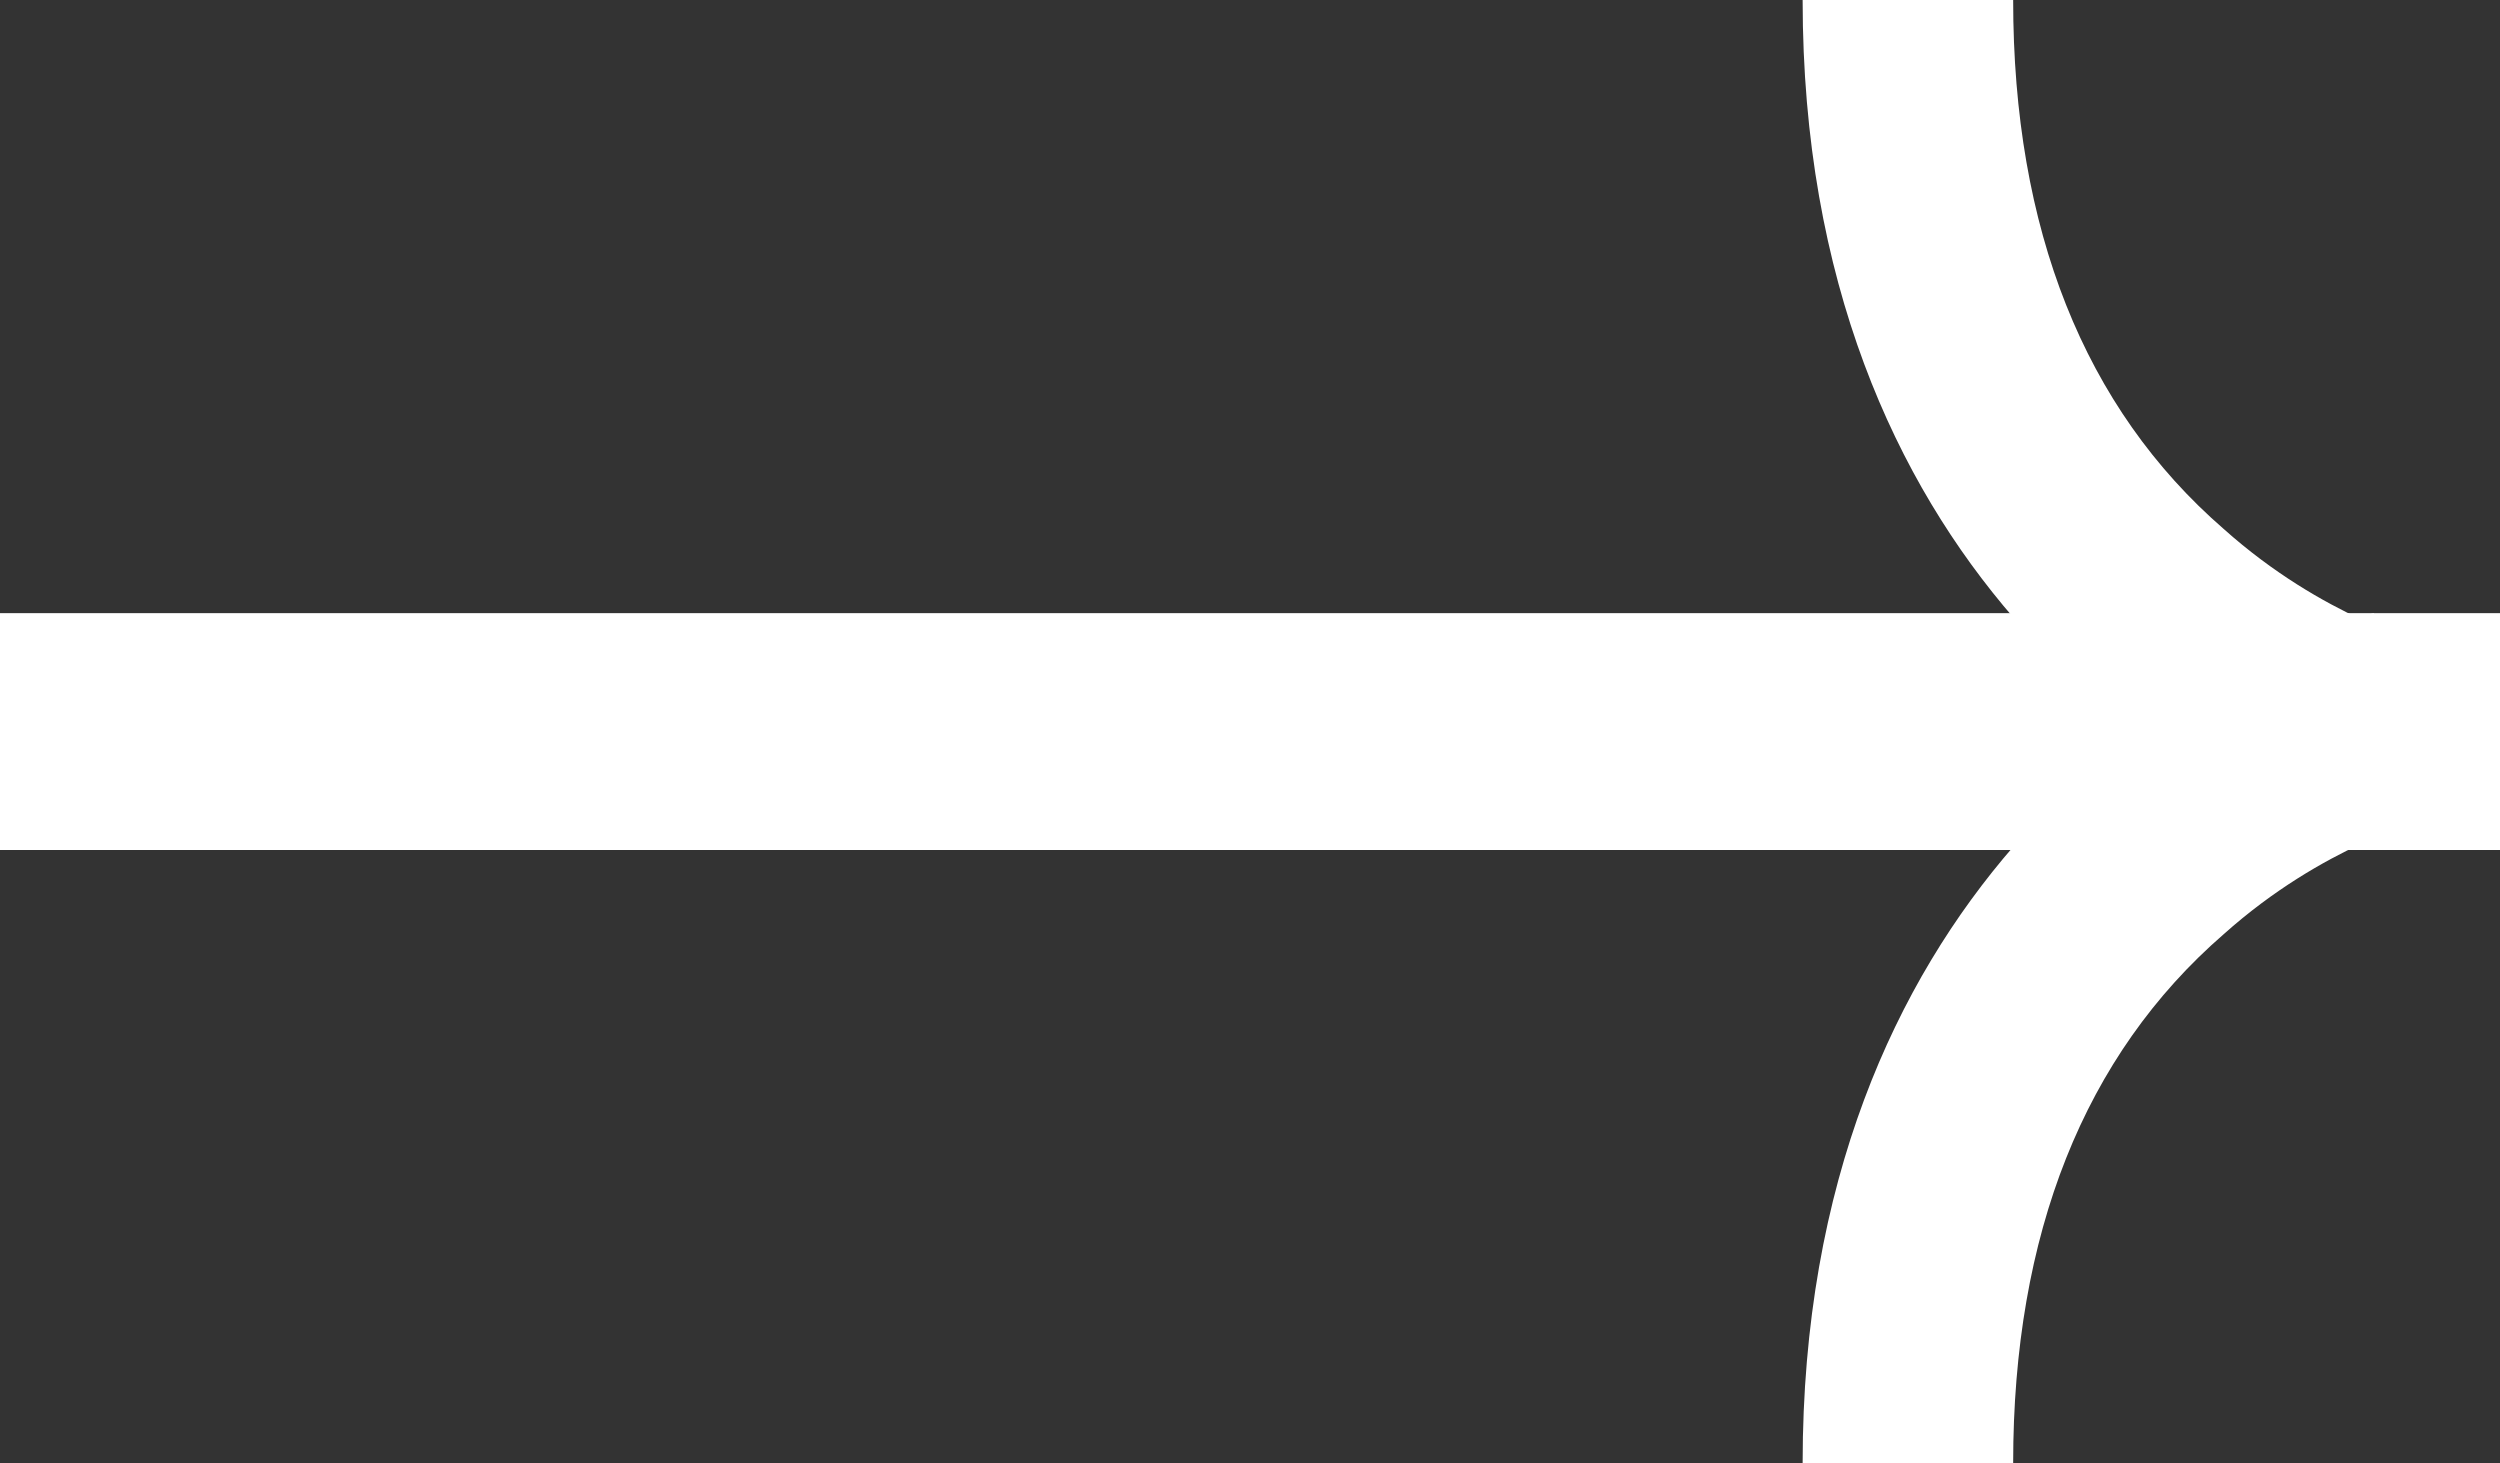
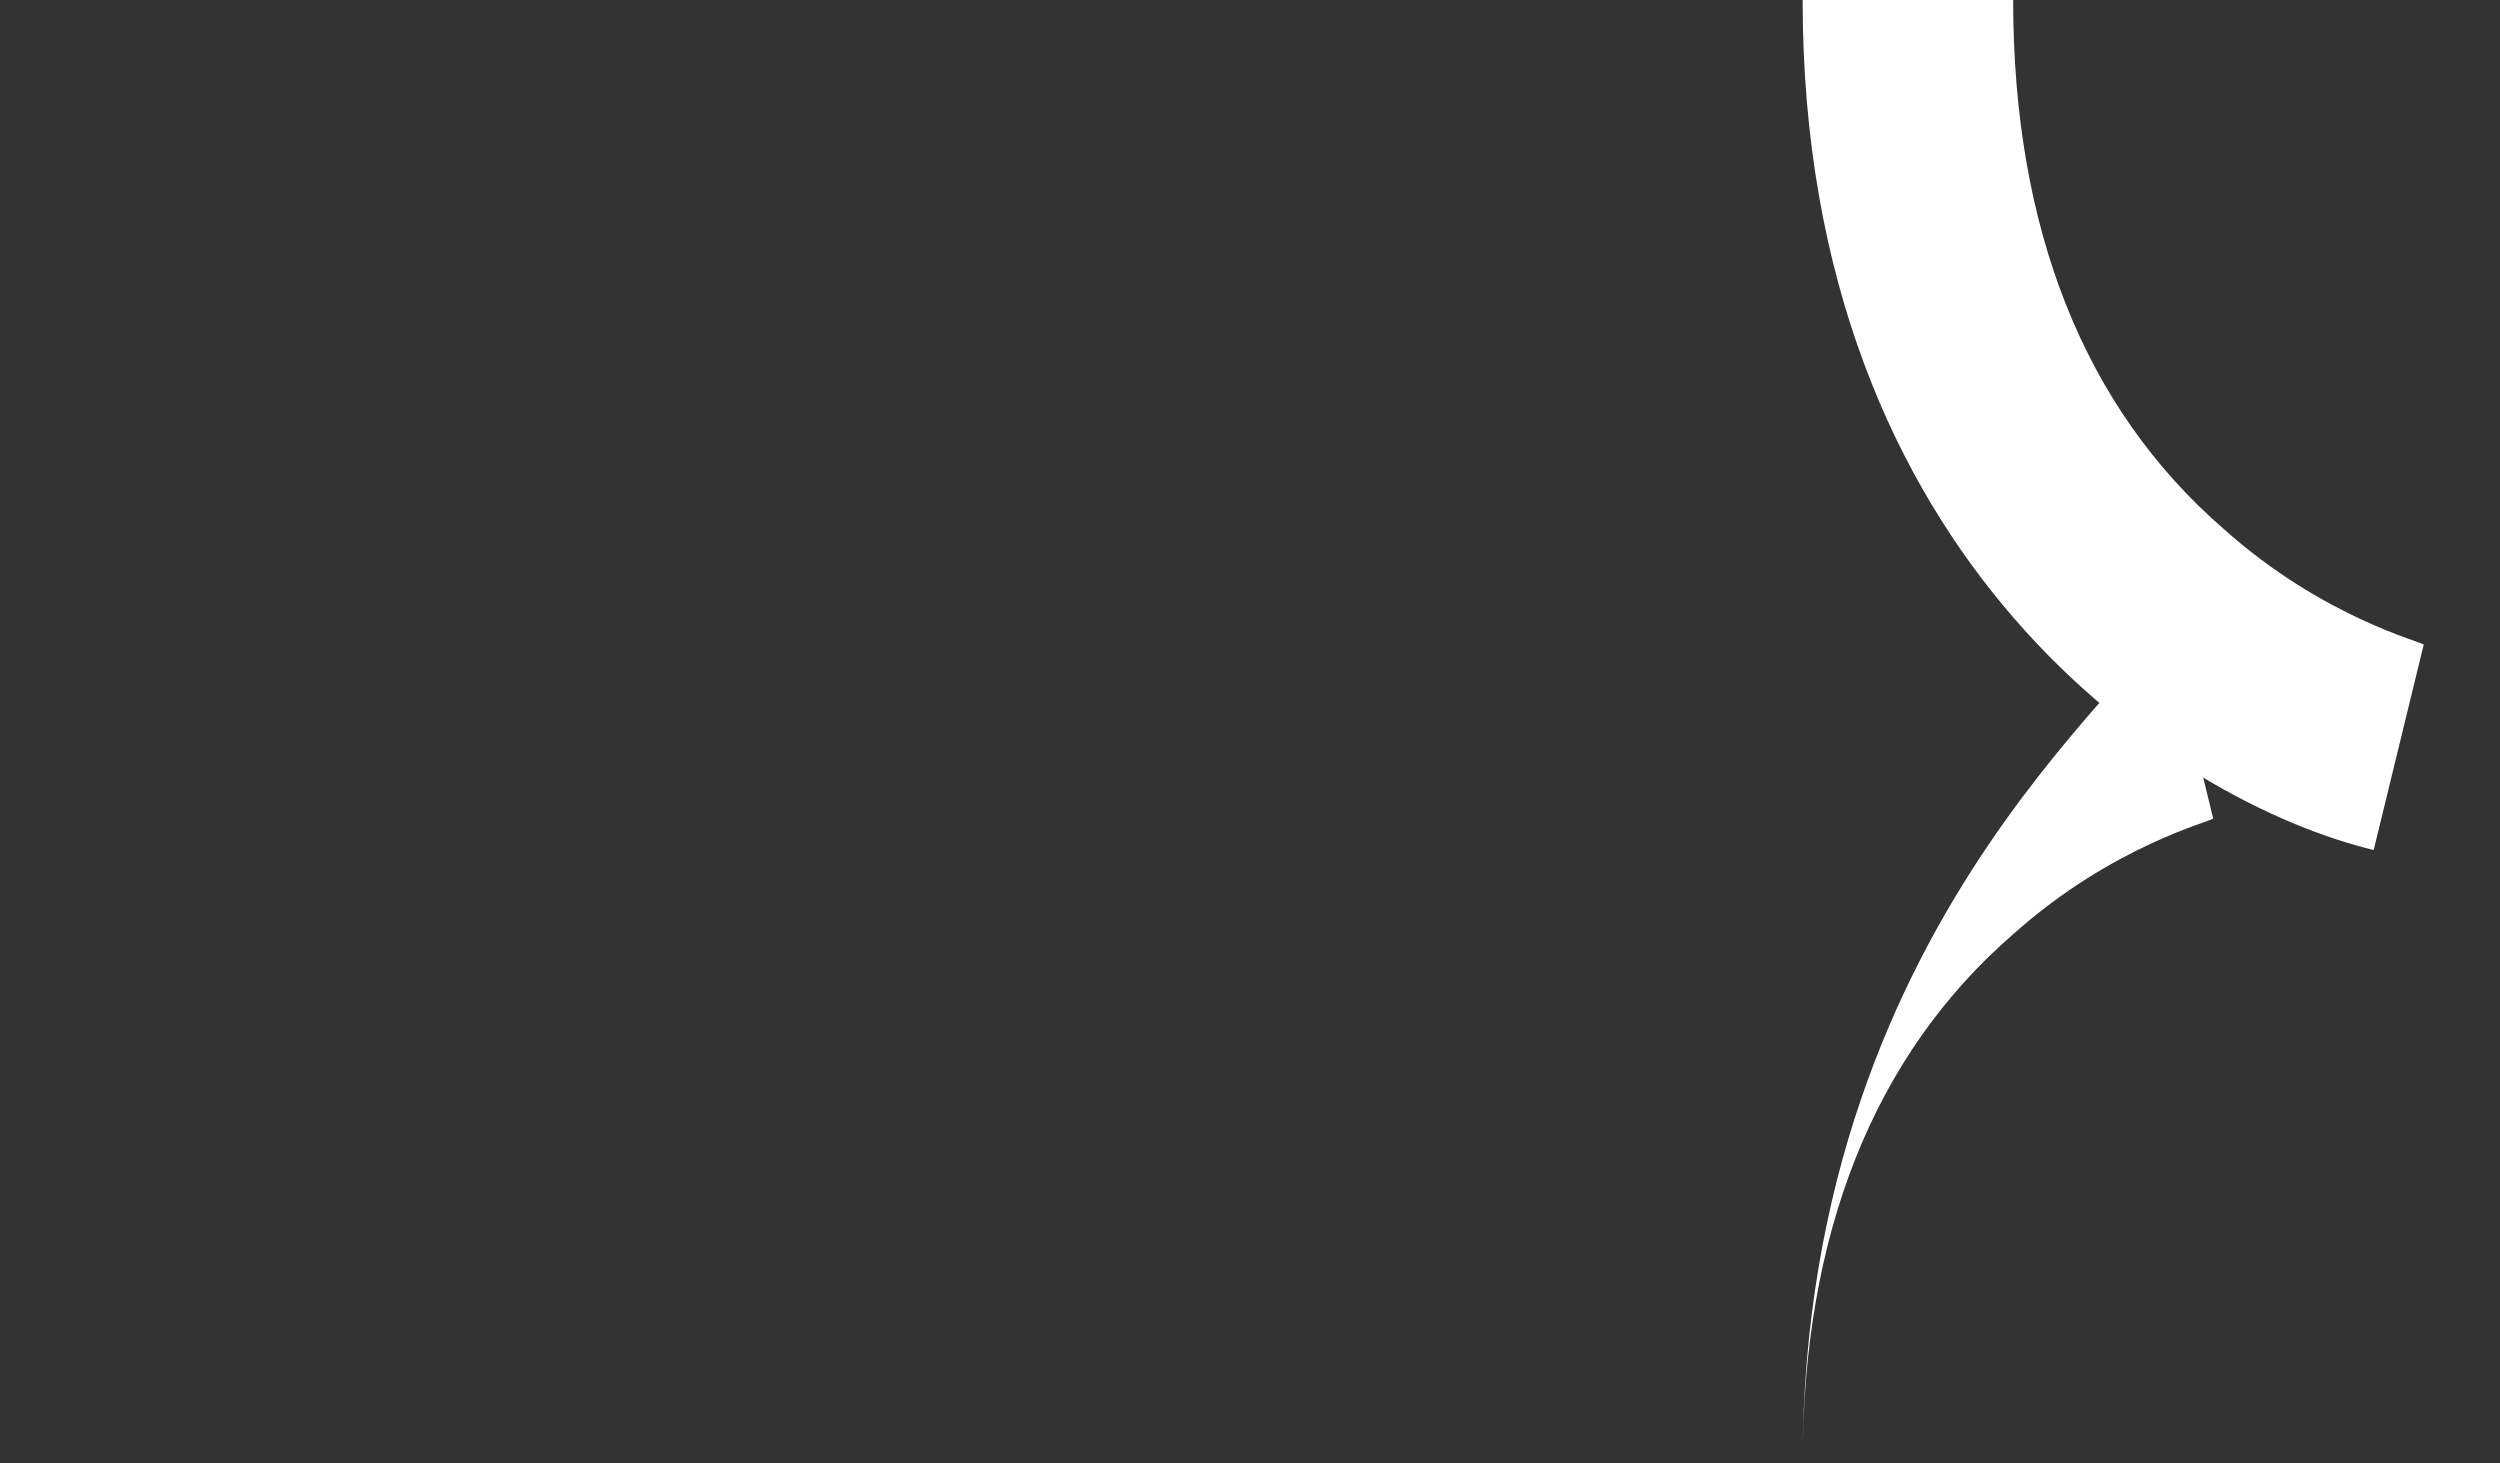
<svg xmlns="http://www.w3.org/2000/svg" id="Слой_1" x="0px" y="0px" viewBox="0 0 95 55.6" style="enable-background:new 0 0 95 55.6;" xml:space="preserve">
  <rect x="0" y="0" width="95" height="55.6" fill="#333333" stroke="none" />
  <style type="text/css"> .st0{fill:#FFFFFF;} </style>
  <g>
-     <rect x="0" y="23.3" class="st0" width="95" height="9" />
-   </g>
+     </g>
  <g>
    <path class="st0" d="M68.5,0h8c0,8.7,2.7,15.5,8,20.1c3.8,3.4,7.6,4.3,7.6,4.4l-1.9,7.8C82.7,30.5,68.5,21.4,68.5,0z" />
  </g>
  <g>
-     <path class="st0" d="M68.5,55.6h8c0-8.7,2.7-15.5,8-20.1c3.8-3.4,7.6-4.3,7.6-4.4l-1.9-7.8C82.7,25.2,68.5,34.2,68.5,55.6z" />
+     <path class="st0" d="M68.5,55.6c0-8.7,2.7-15.5,8-20.1c3.8-3.4,7.6-4.3,7.6-4.4l-1.9-7.8C82.7,25.2,68.5,34.2,68.5,55.6z" />
  </g>
</svg>